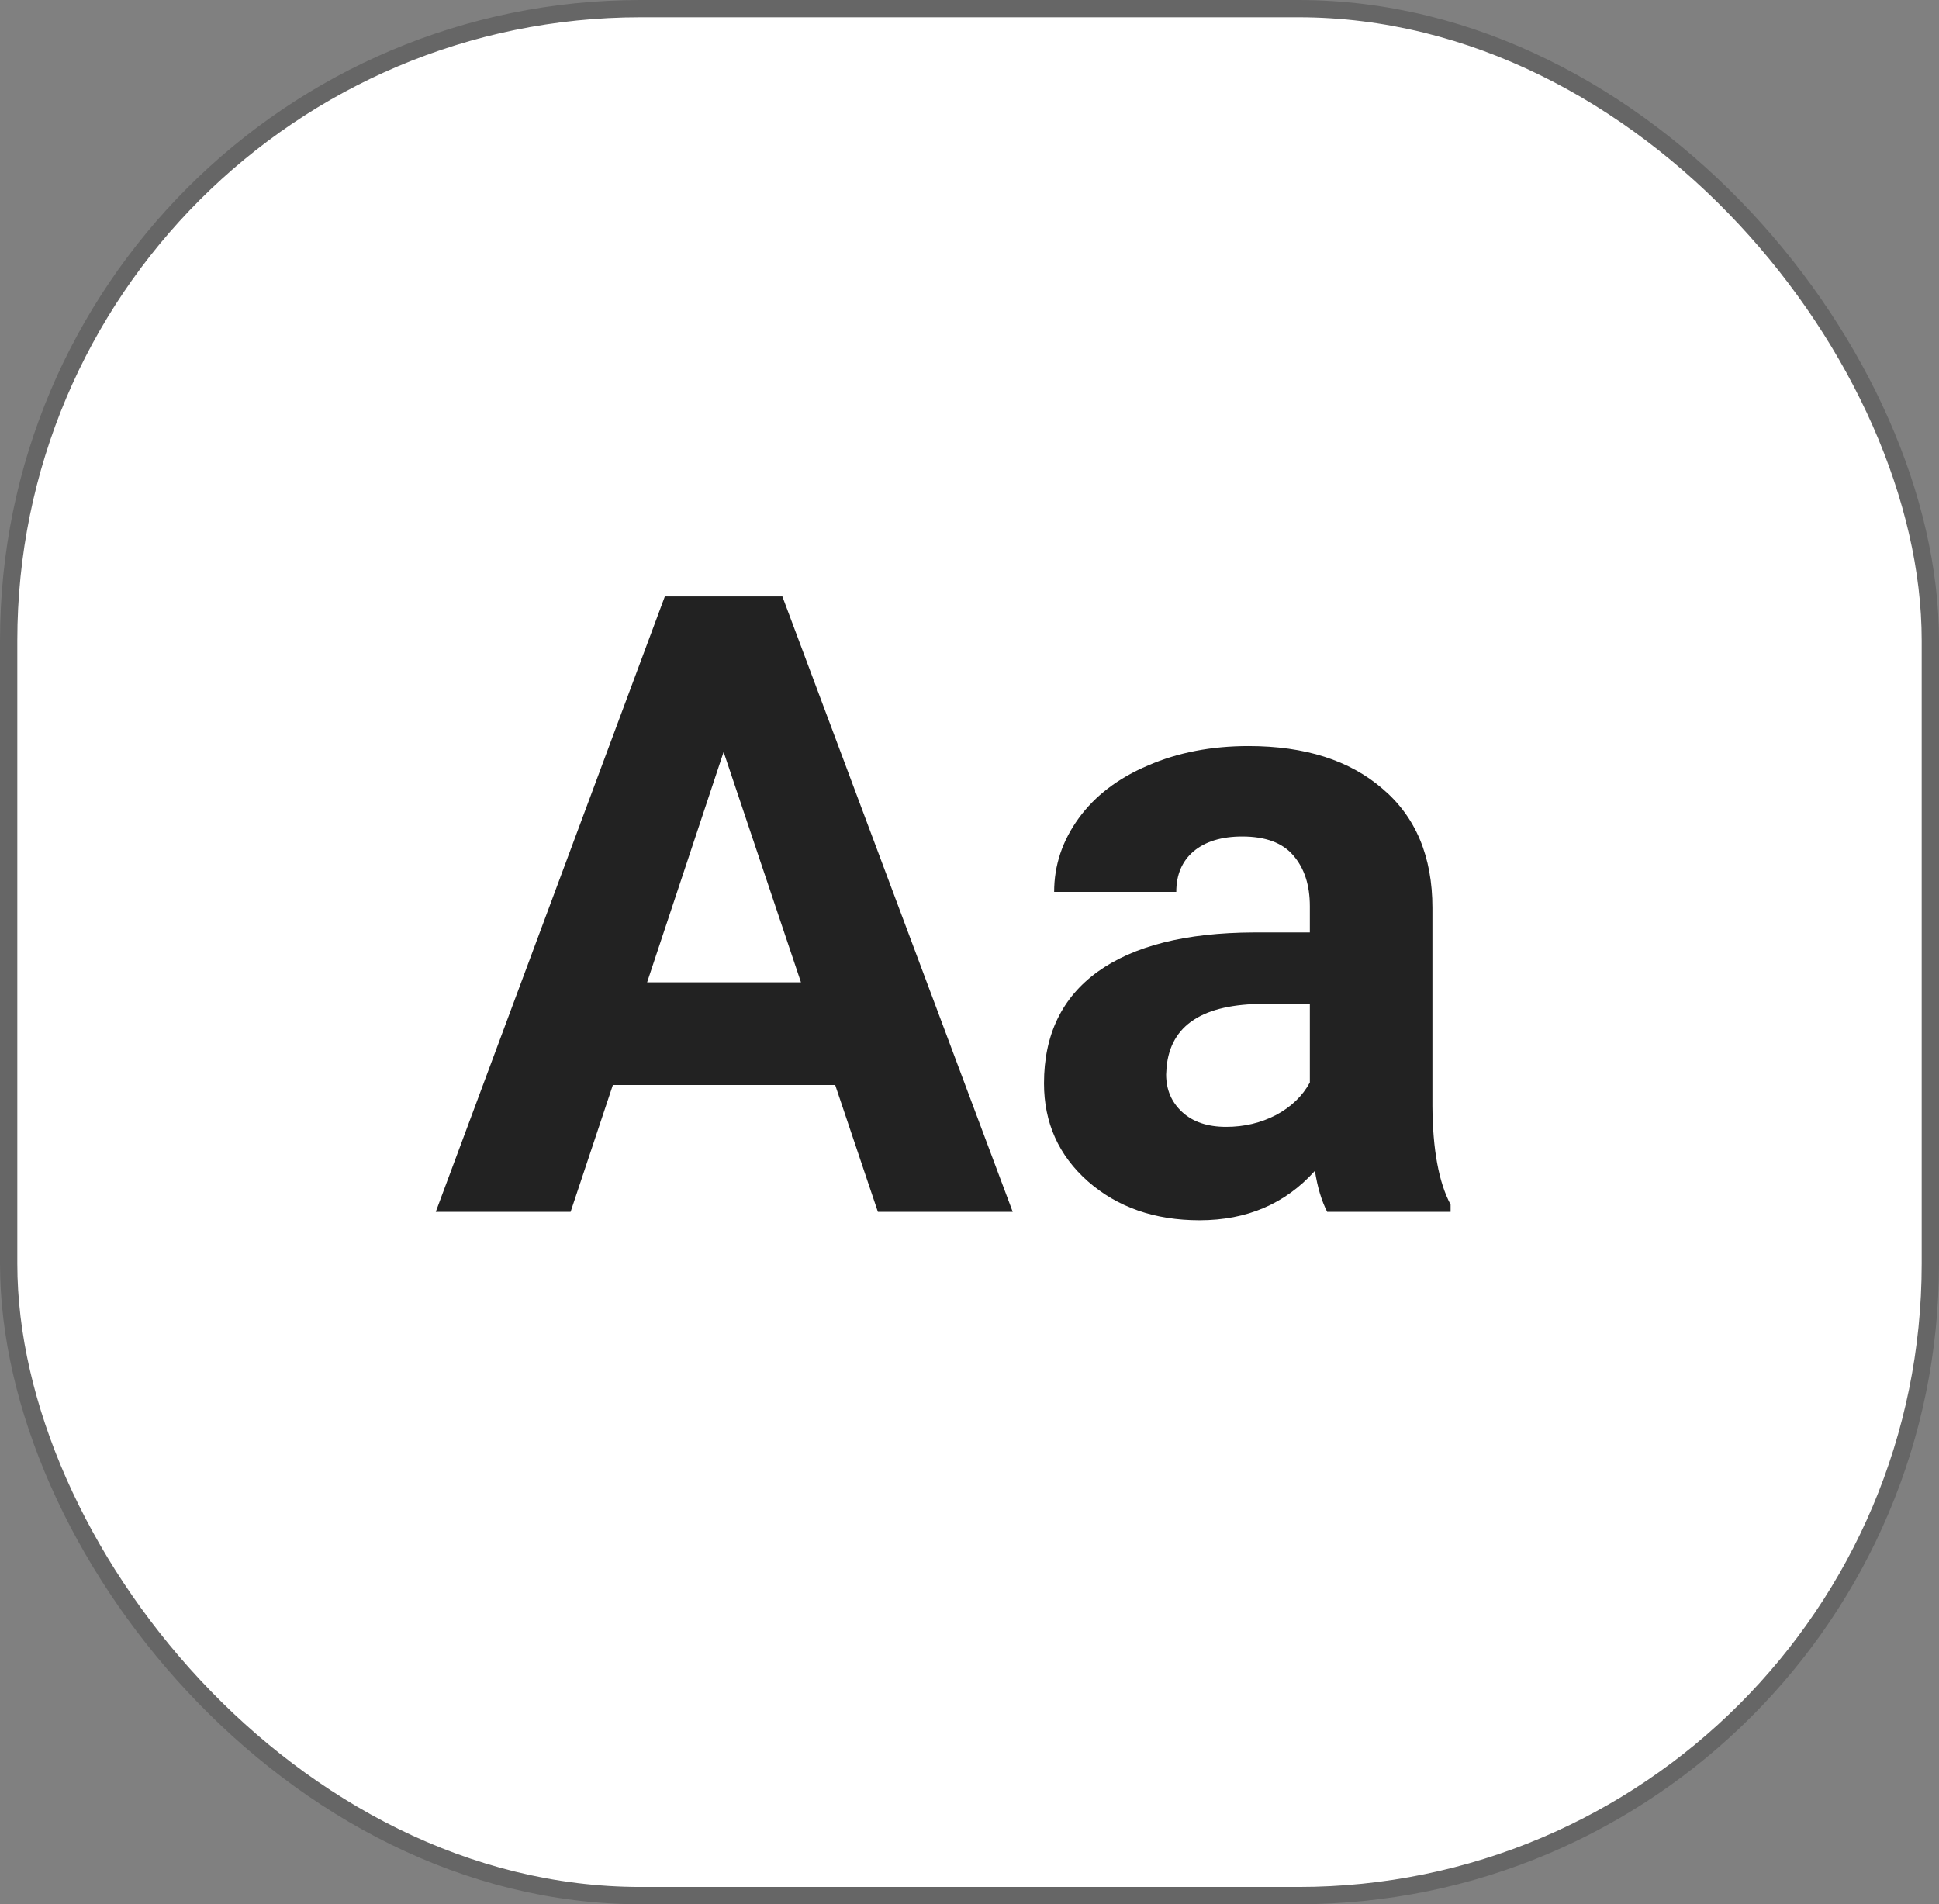
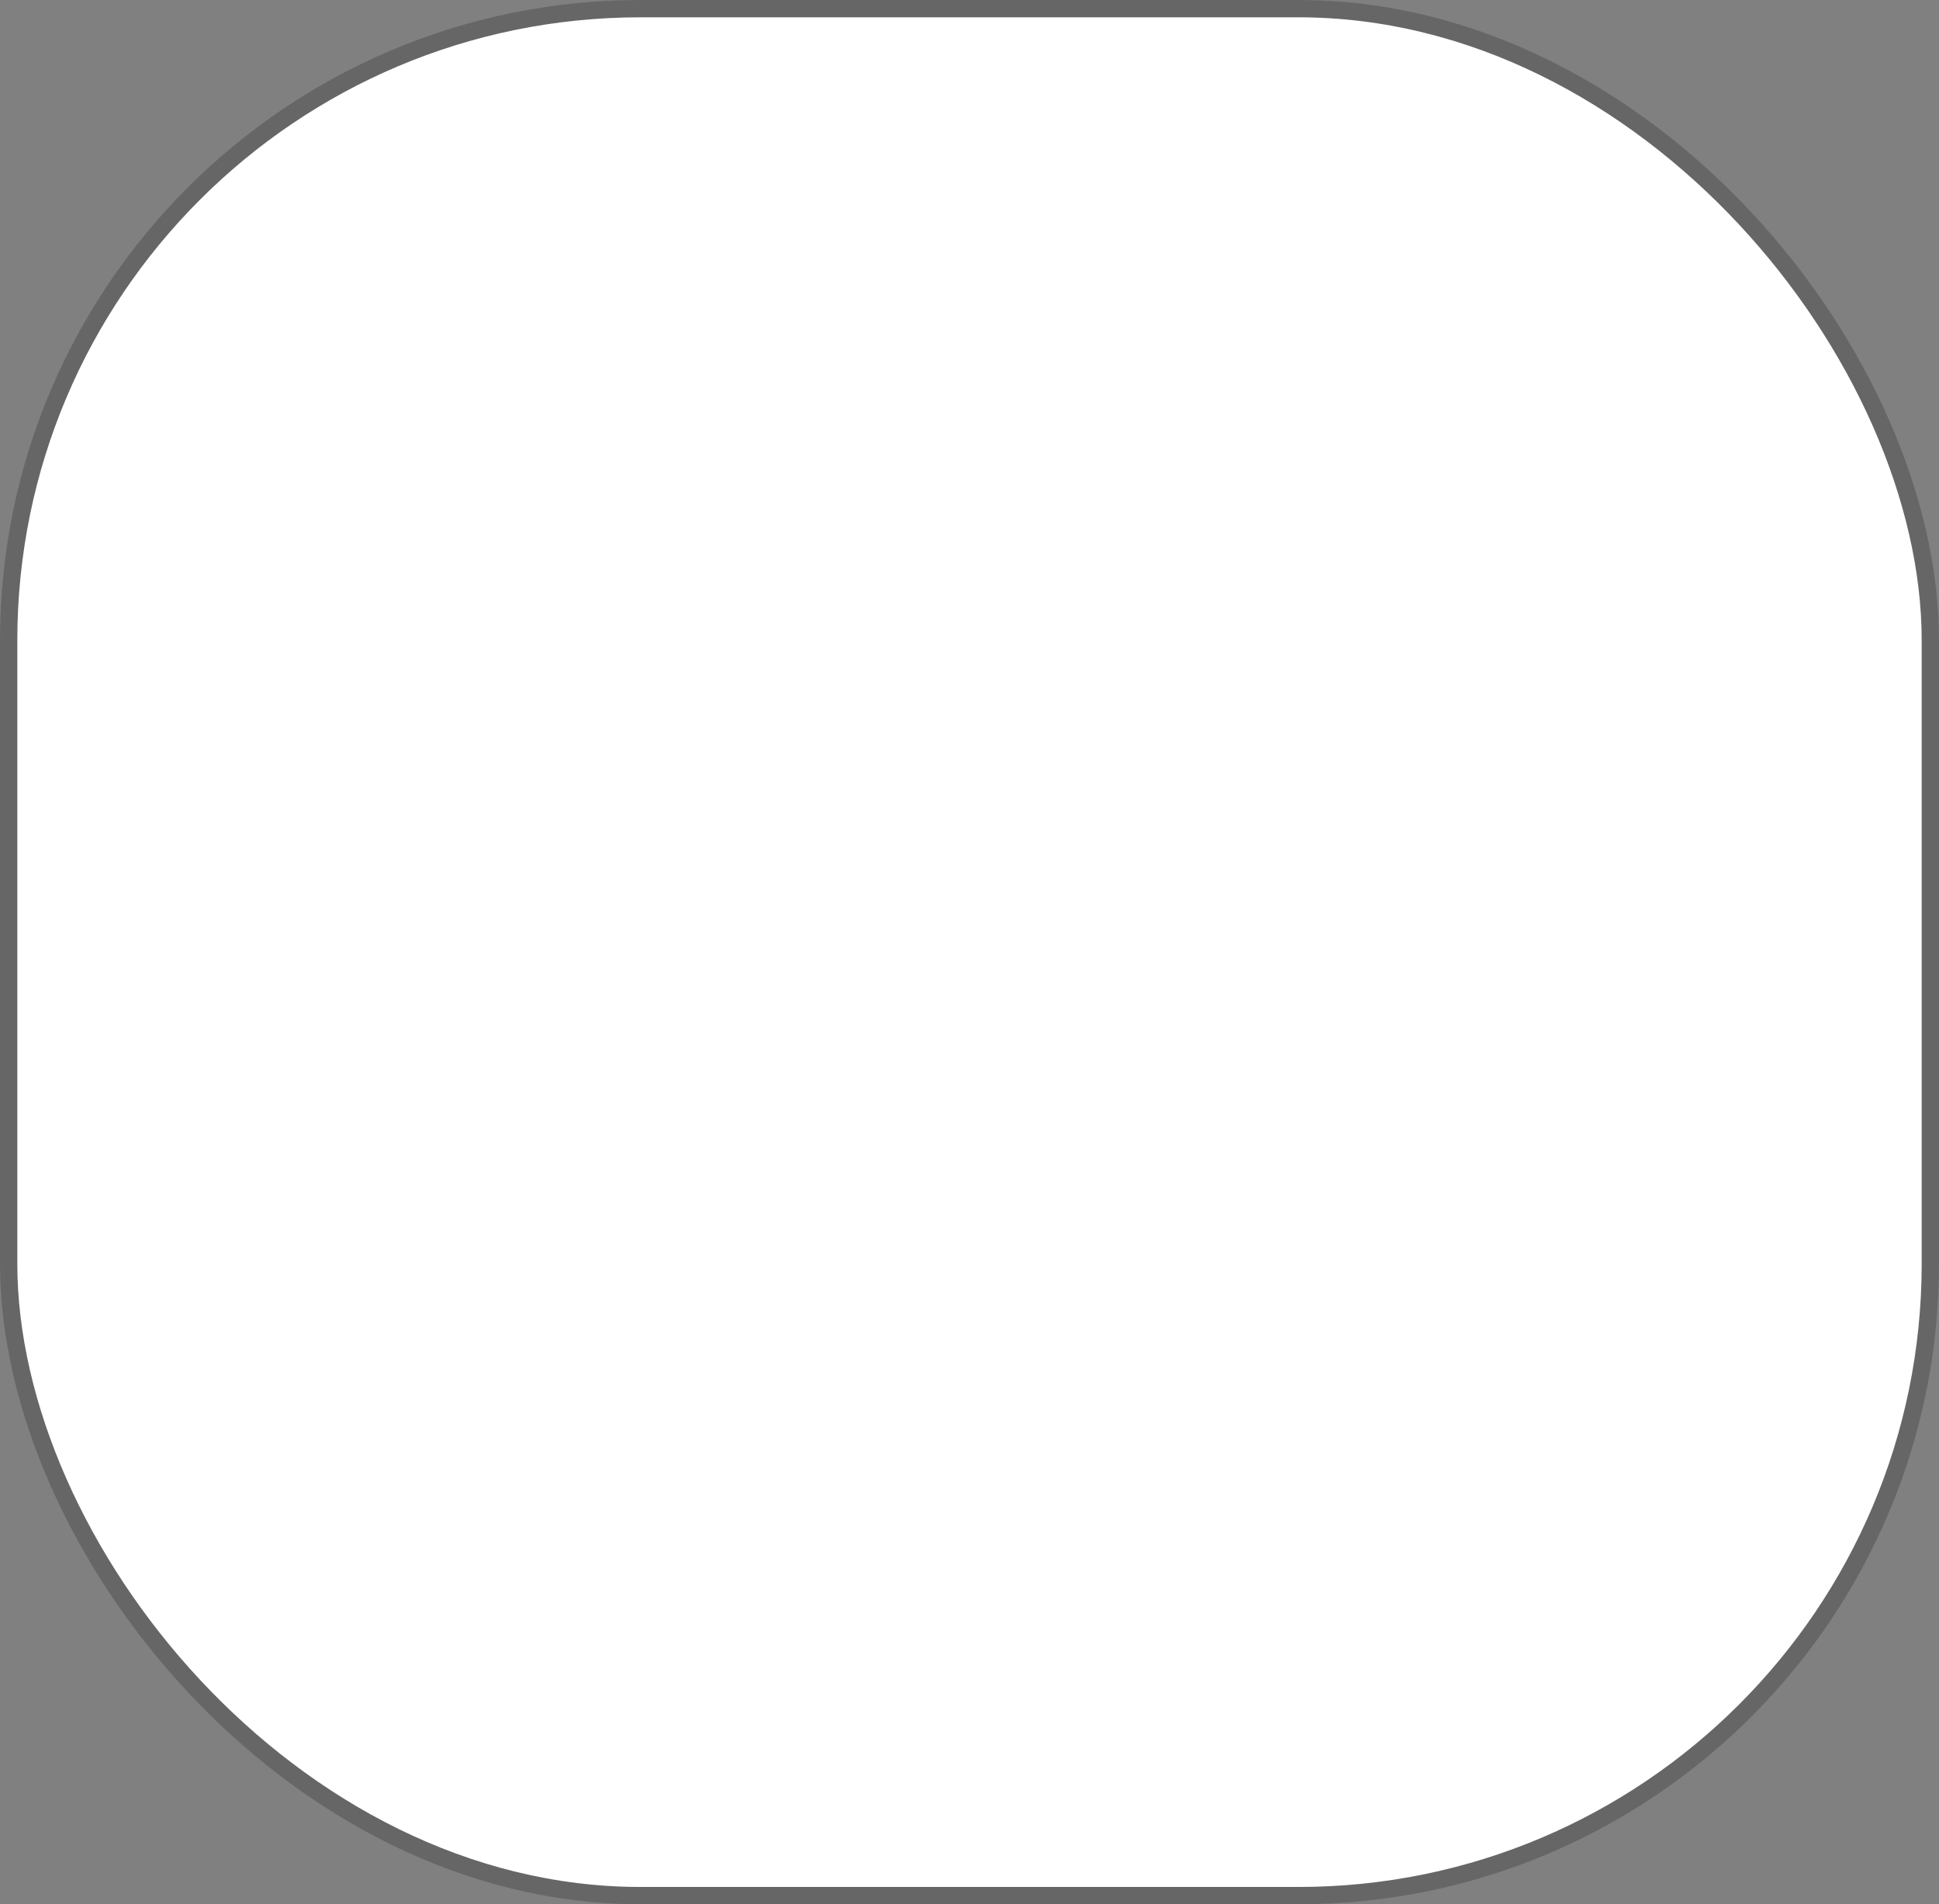
<svg xmlns="http://www.w3.org/2000/svg" width="112" height="110" viewBox="0 0 112 110" fill="none">
  <rect x="0" y="0" width="112" height="110" fill="#808080" stroke="none" />
  <rect x="0.5" y="0.5" width="111" height="109" rx="36.5" fill="white" stroke="#666666" />
-   <path d="M48.242 62.676H35.4L32.959 70H25.171L38.403 34.453H45.19L58.496 70H50.708L48.242 62.676ZM37.378 56.743H46.265L41.797 43.438L37.378 56.743ZM76.66 70C76.335 69.365 76.099 68.576 75.952 67.632C74.243 69.536 72.022 70.488 69.287 70.488C66.699 70.488 64.551 69.74 62.842 68.242C61.149 66.745 60.303 64.857 60.303 62.578C60.303 59.779 61.336 57.63 63.403 56.133C65.487 54.635 68.49 53.879 72.412 53.862H75.659V52.349C75.659 51.128 75.342 50.151 74.707 49.419C74.088 48.687 73.104 48.32 71.753 48.32C70.565 48.32 69.629 48.605 68.945 49.175C68.278 49.745 67.944 50.526 67.944 51.519H60.889C60.889 49.989 61.361 48.573 62.305 47.27C63.249 45.968 64.583 44.951 66.309 44.219C68.034 43.47 69.971 43.096 72.119 43.096C75.374 43.096 77.954 43.918 79.858 45.562C81.779 47.189 82.739 49.484 82.739 52.446V63.897C82.755 66.403 83.106 68.299 83.789 69.585V70H76.66ZM70.825 65.093C71.867 65.093 72.827 64.865 73.706 64.409C74.585 63.937 75.236 63.31 75.659 62.529V57.988H73.022C69.491 57.988 67.611 59.209 67.383 61.65L67.358 62.065C67.358 62.944 67.668 63.669 68.286 64.238C68.905 64.808 69.751 65.093 70.825 65.093Z" fill="#222222" />
</svg>